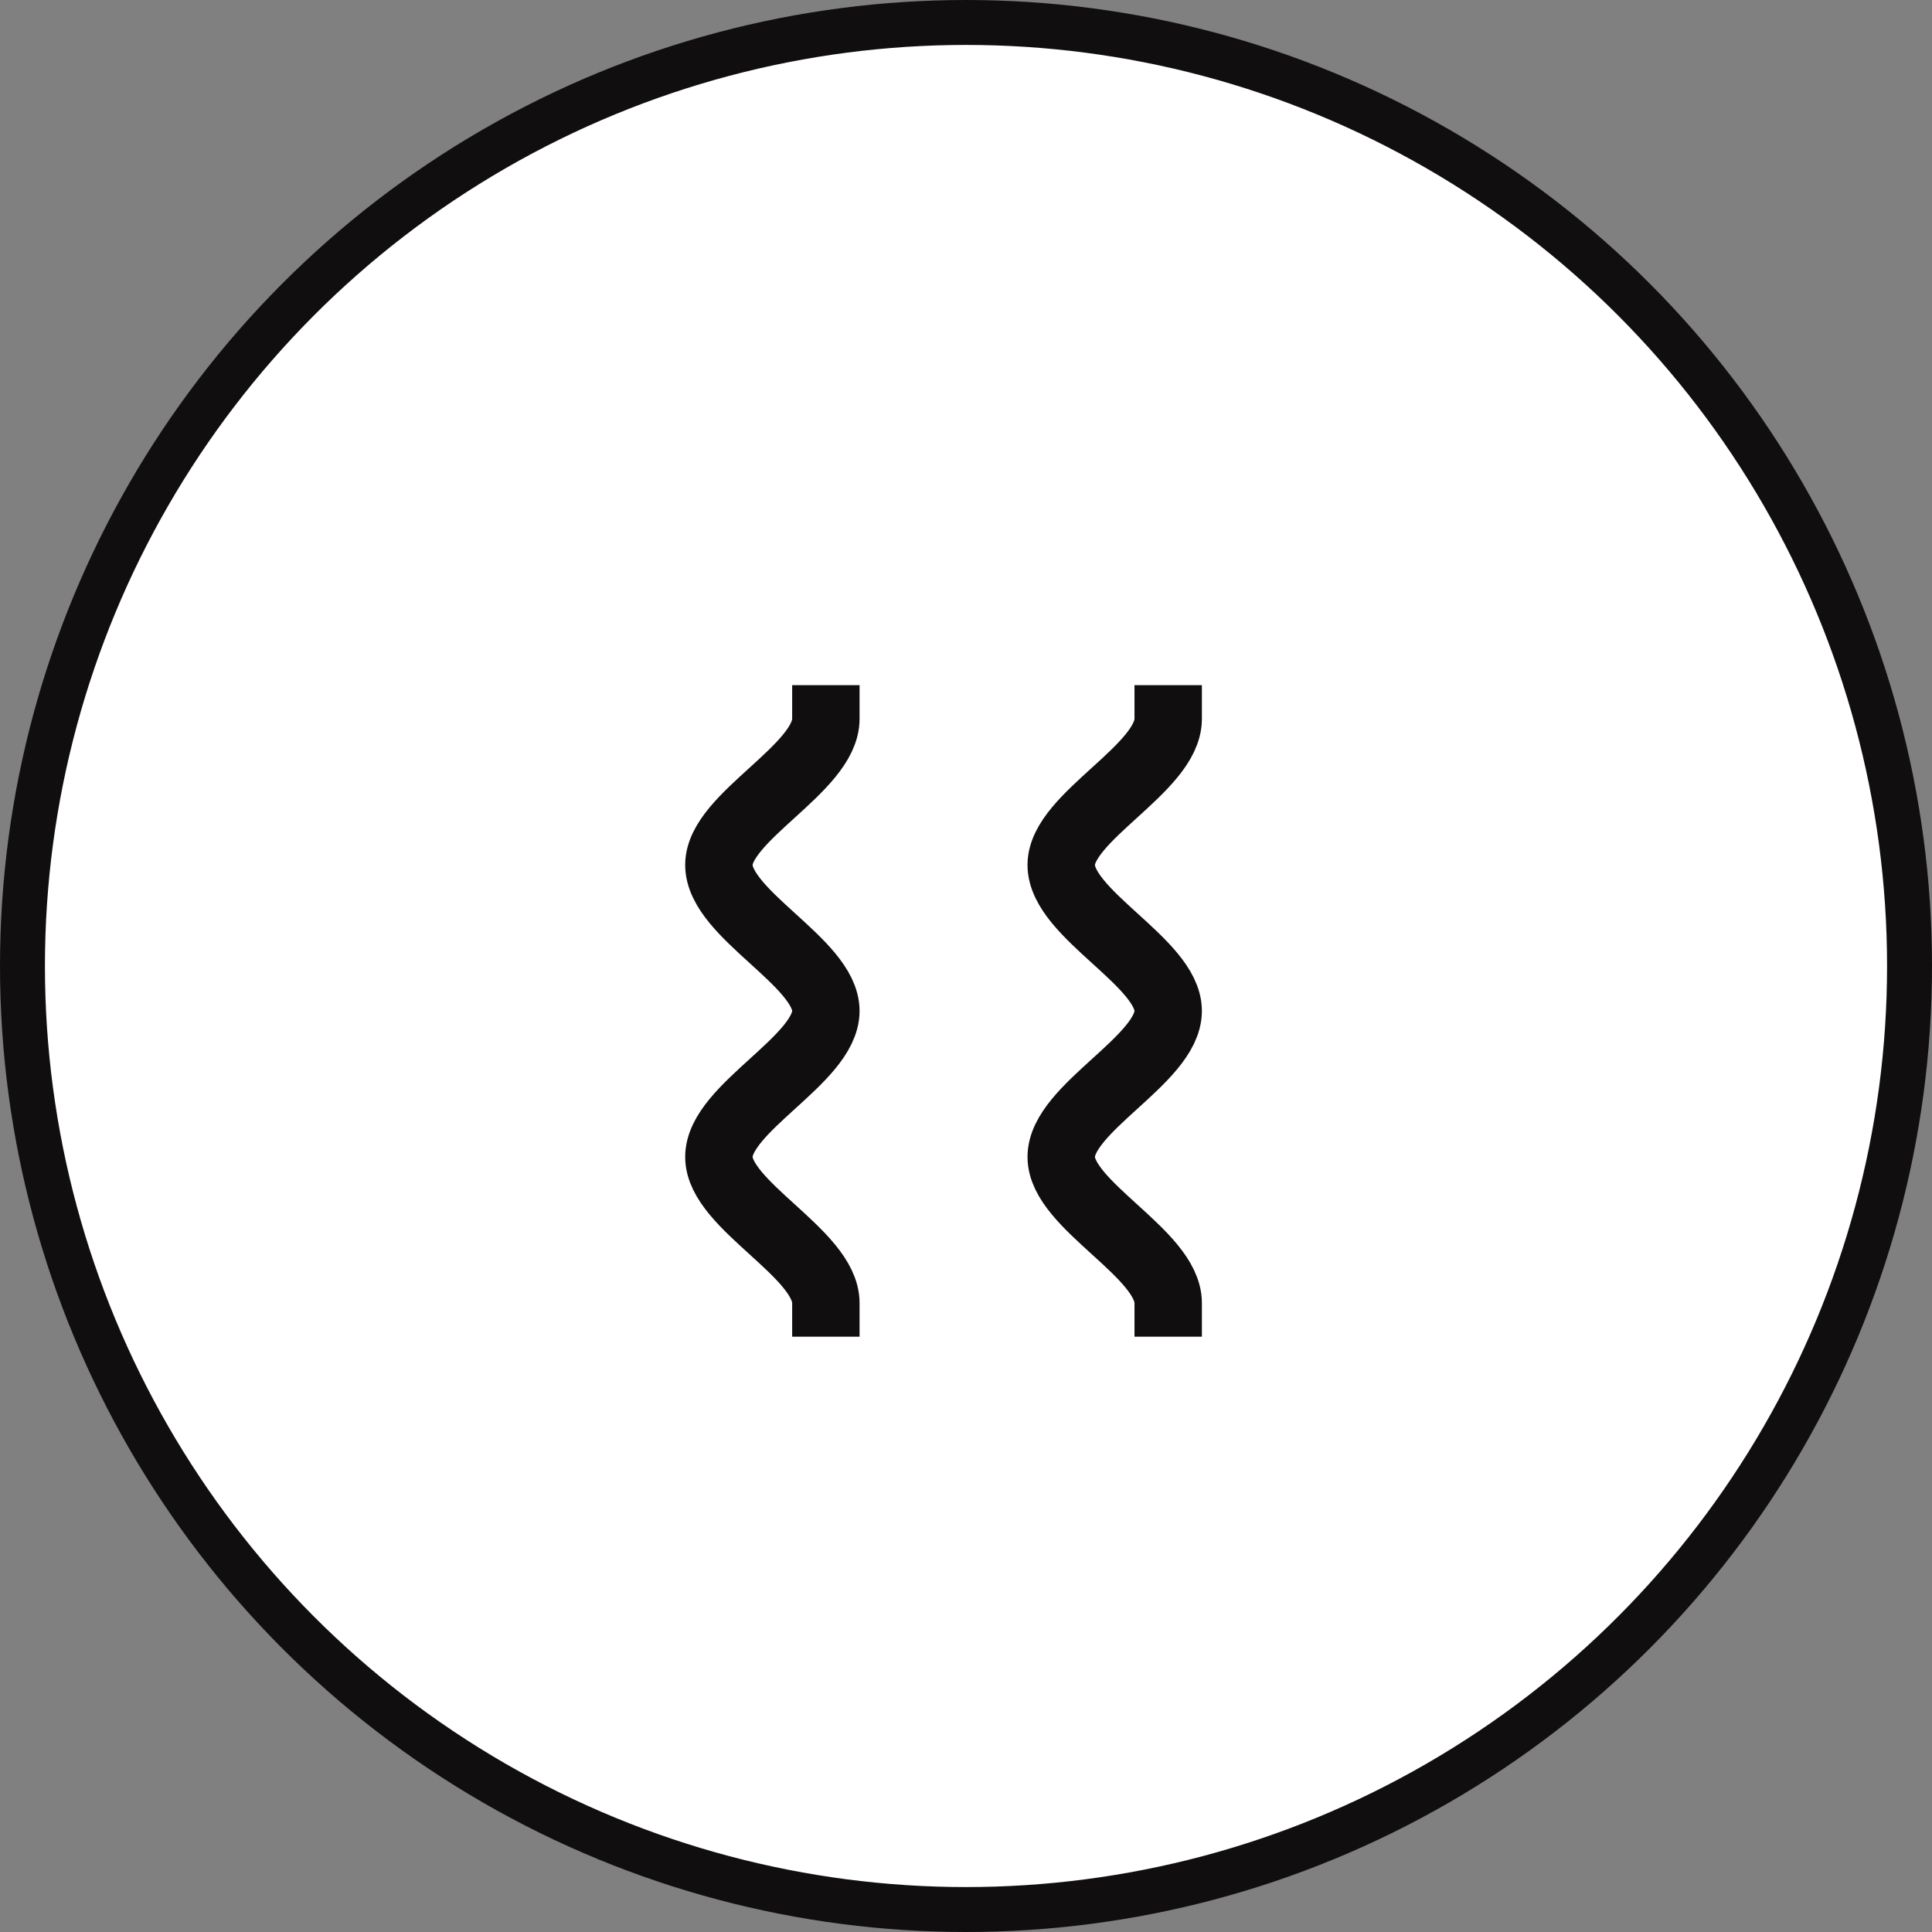
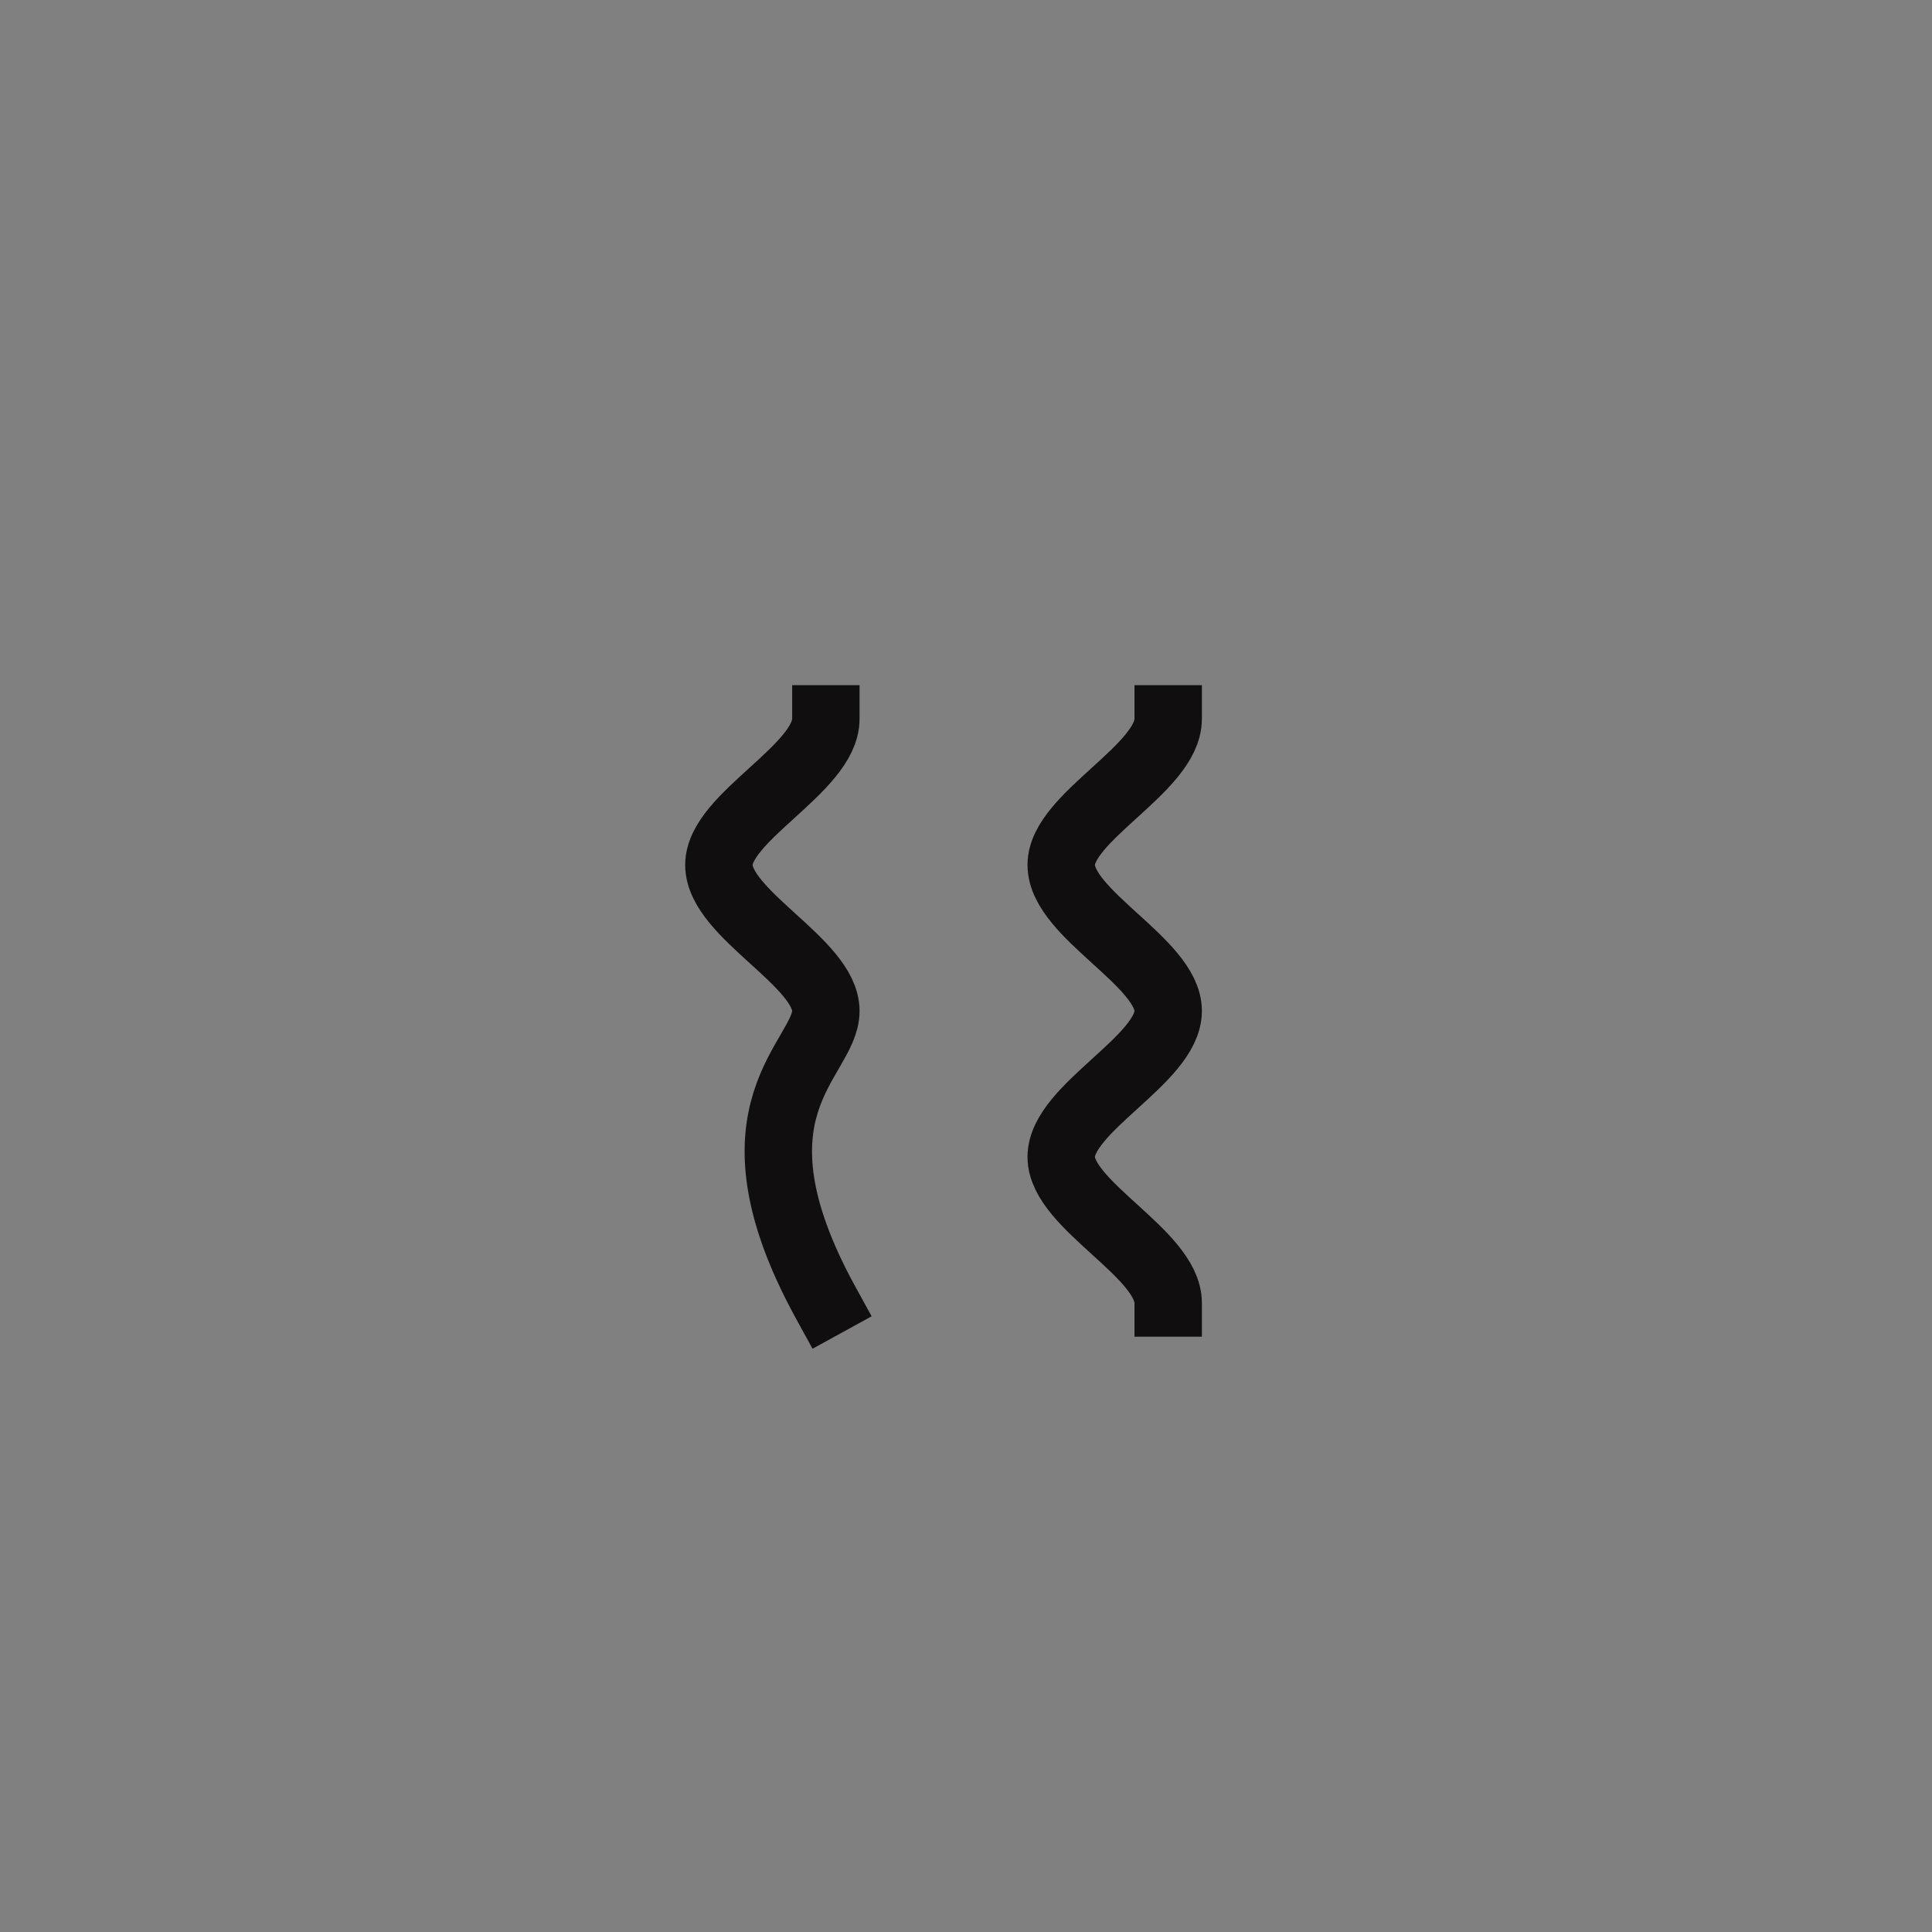
<svg xmlns="http://www.w3.org/2000/svg" fill="none" viewBox="0 0 43 43" height="43" width="43">
  <rect x="0" y="0" width="43" height="43" fill="#808080" stroke="none" />
-   <circle stroke="#100E0E" fill="white" r="21" cy="21.5" cx="21.5" />
-   <path stroke-linecap="square" stroke-width="1.5" stroke="#100E0E" d="M18.381 29C18.381 27.902 16 26.822 16 25.75C16 24.663 18.381 23.583 18.381 22.5C18.381 21.424 16 20.344 16 19.25C16 18.184 18.381 17.104 18.381 16M26 29C26 27.902 23.619 26.822 23.619 25.75C23.619 24.663 26 23.583 26 22.5C26 21.424 23.619 20.344 23.619 19.25C23.619 18.184 26 17.104 26 16" />
+   <path stroke-linecap="square" stroke-width="1.5" stroke="#100E0E" d="M18.381 29C16 24.663 18.381 23.583 18.381 22.5C18.381 21.424 16 20.344 16 19.25C16 18.184 18.381 17.104 18.381 16M26 29C26 27.902 23.619 26.822 23.619 25.75C23.619 24.663 26 23.583 26 22.5C26 21.424 23.619 20.344 23.619 19.25C23.619 18.184 26 17.104 26 16" />
</svg>